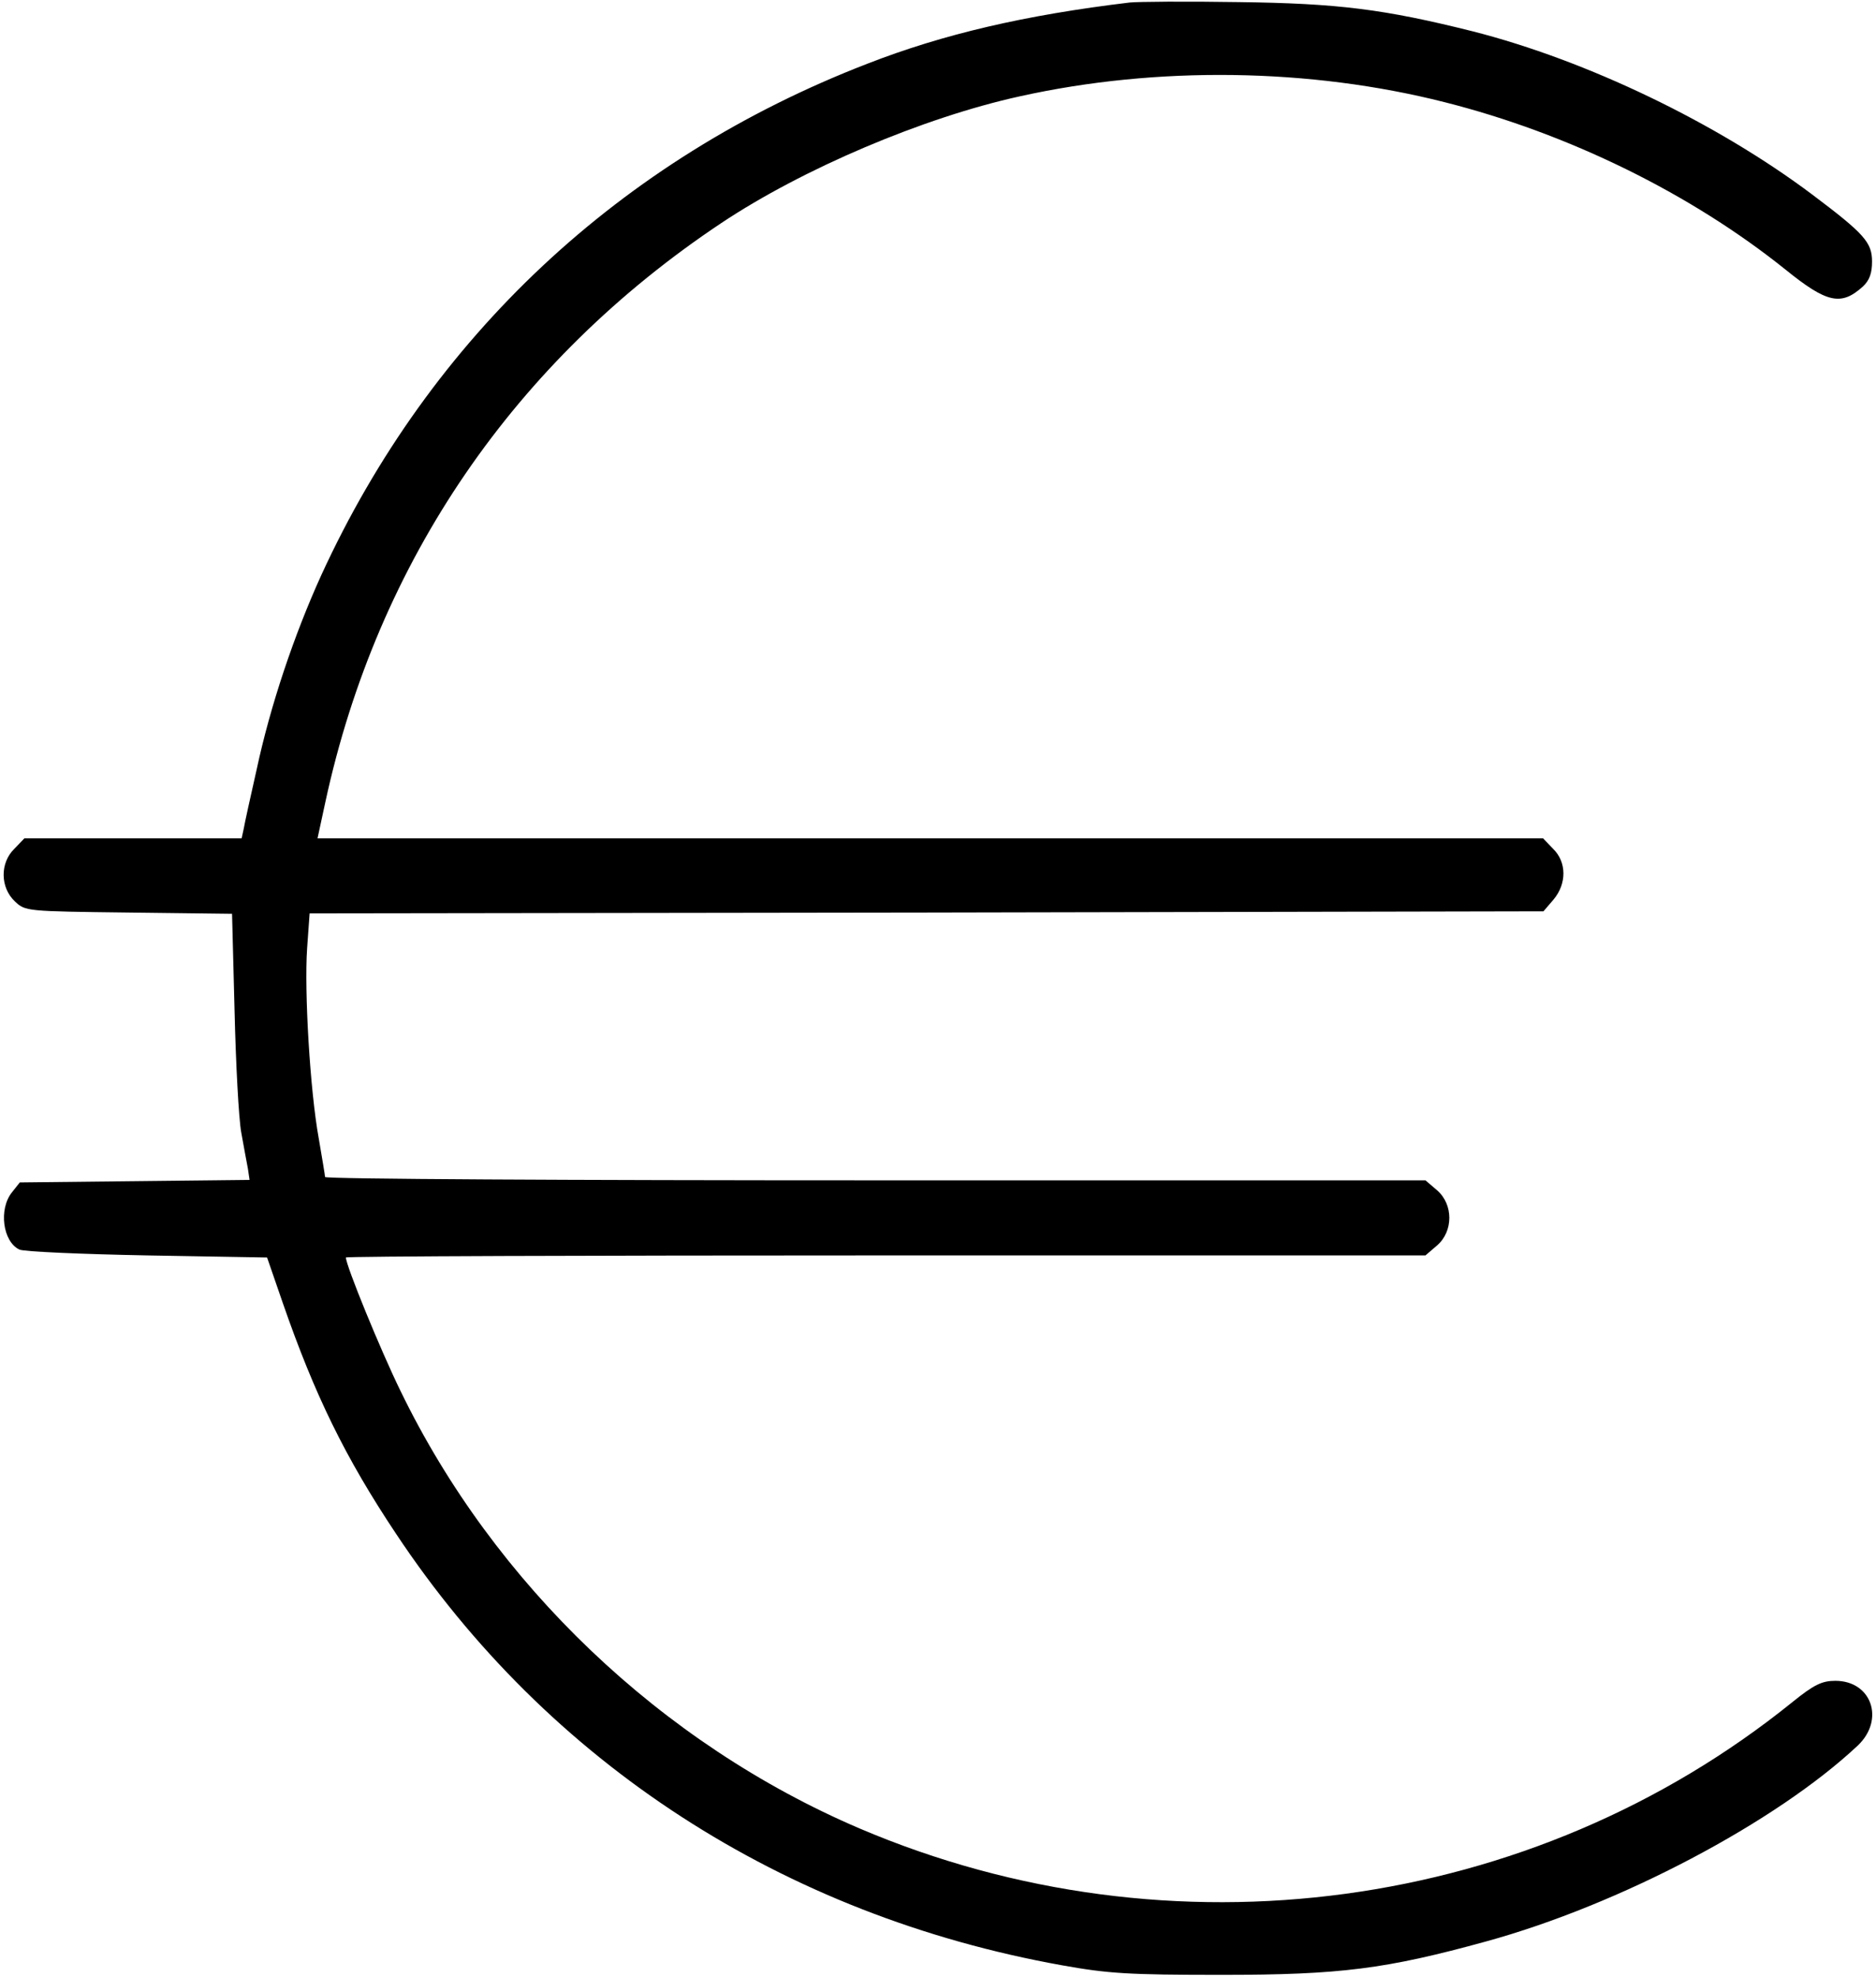
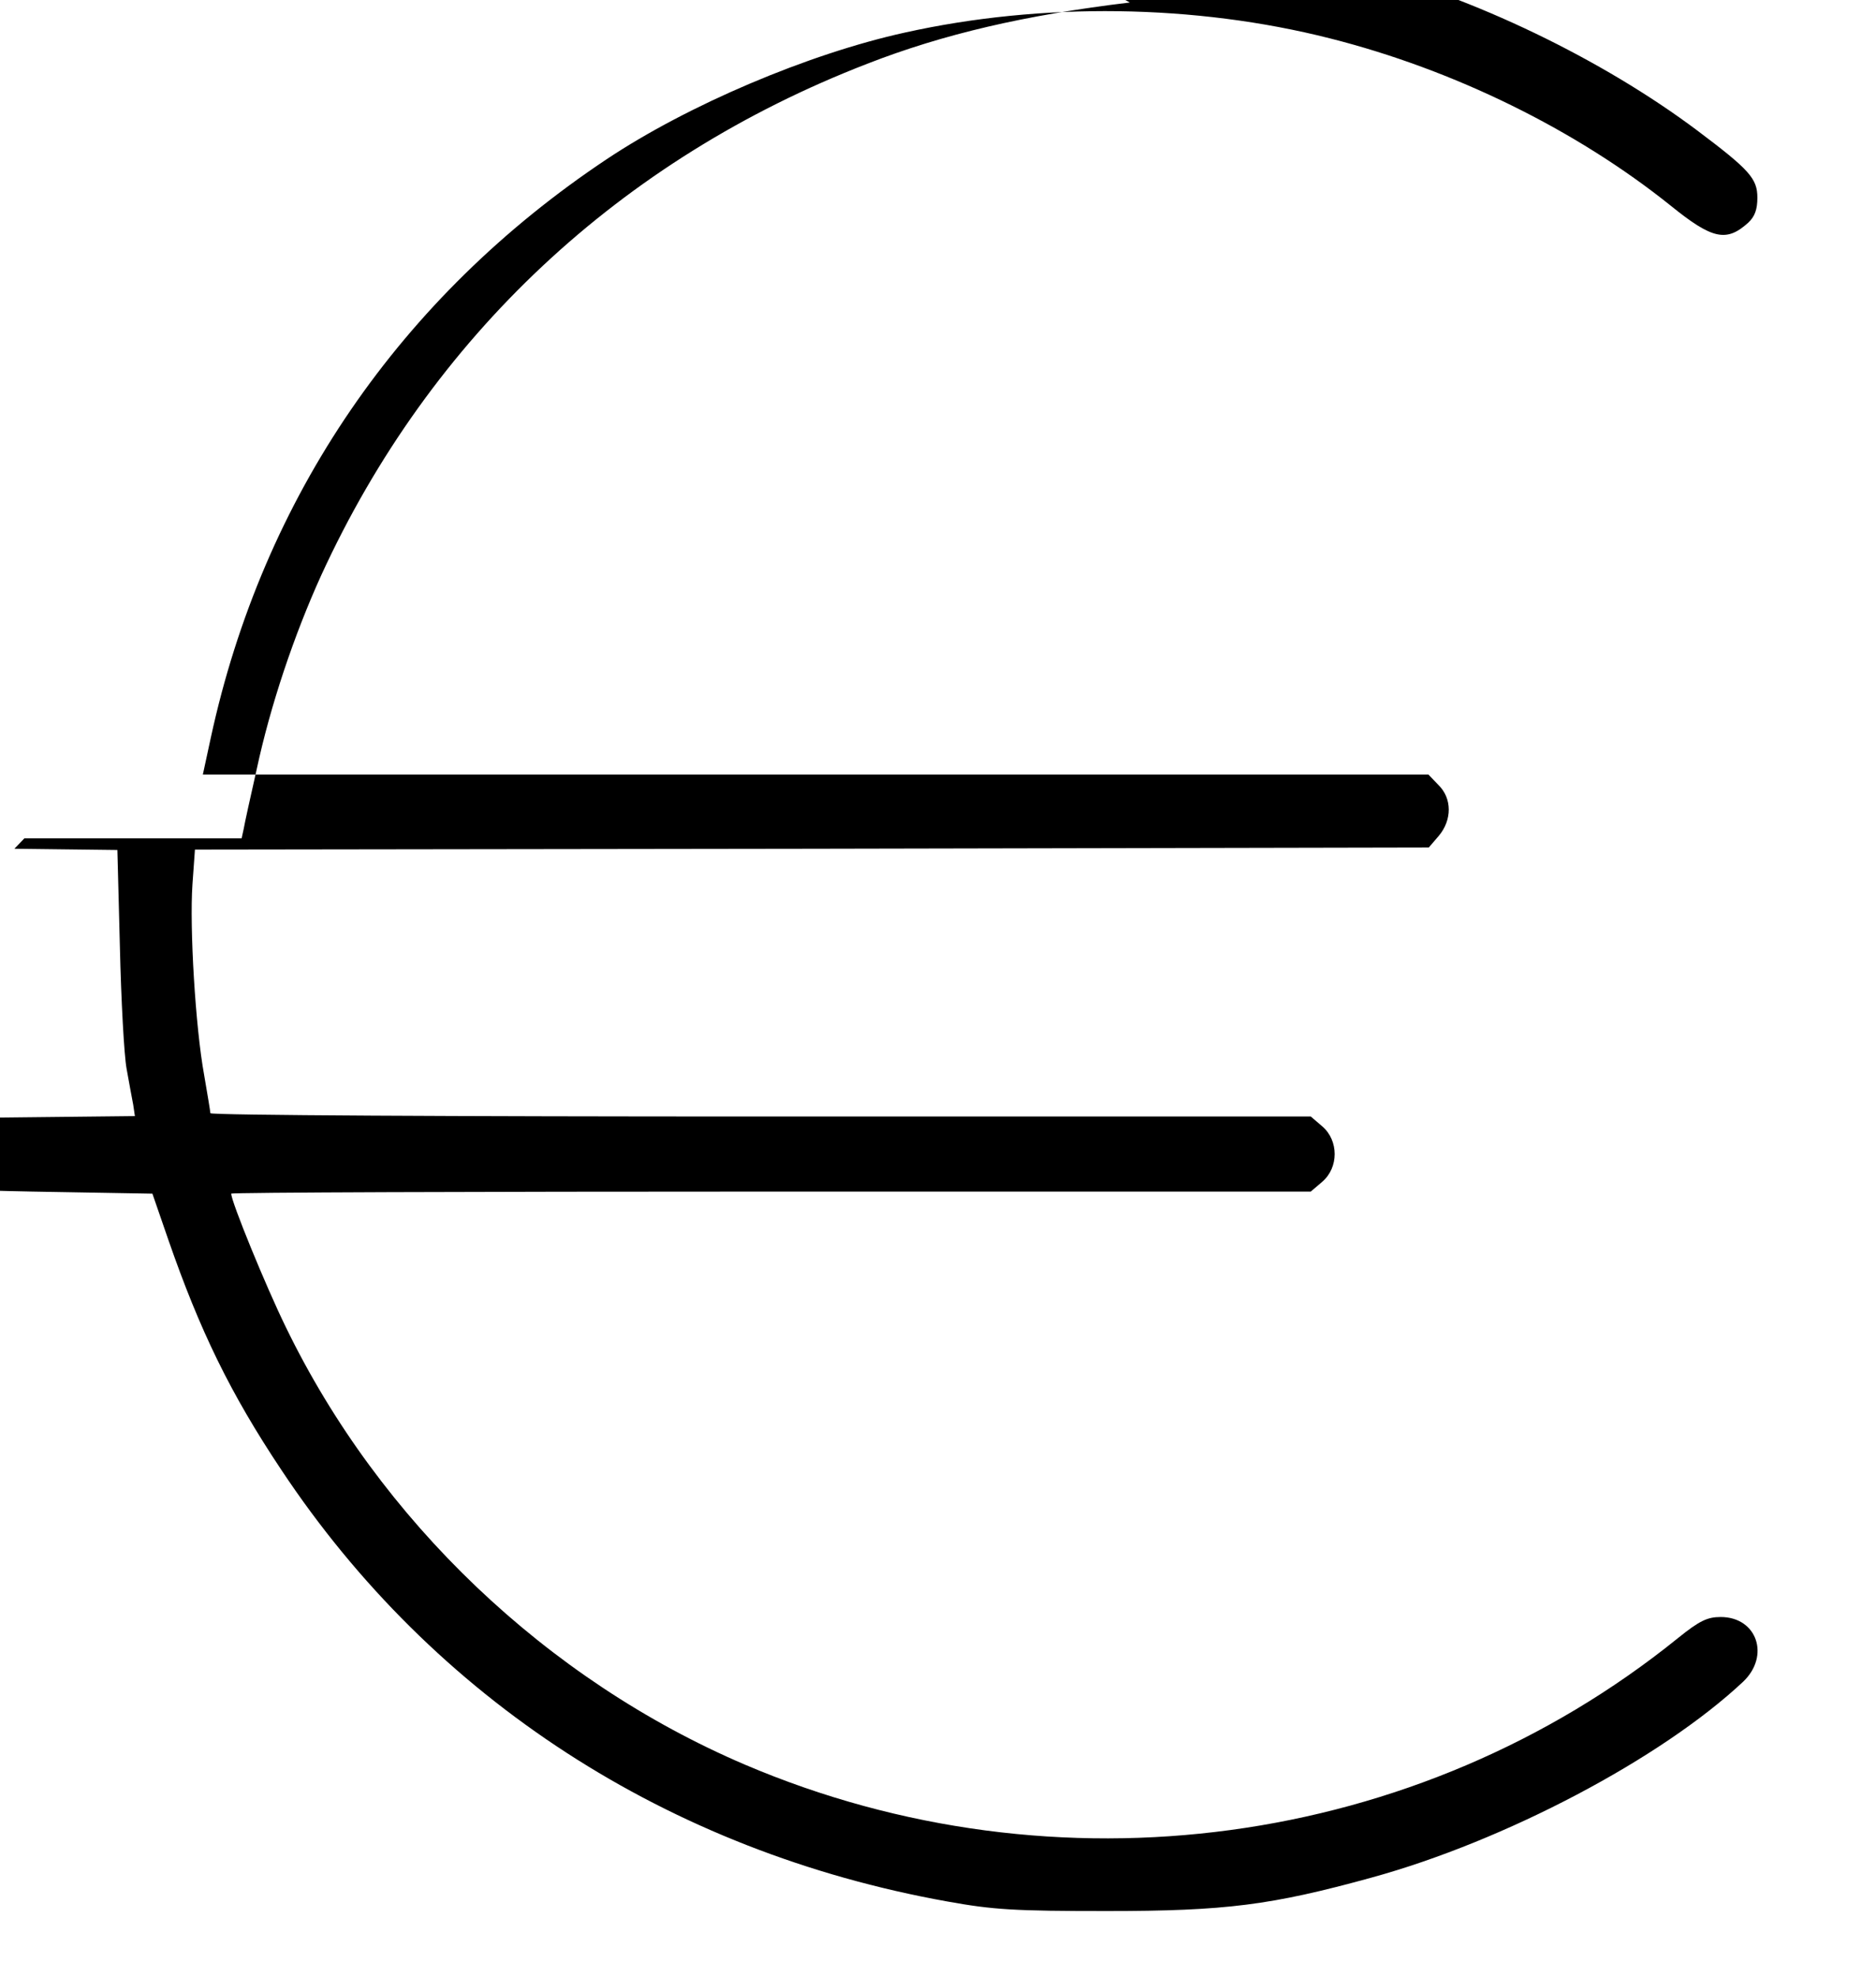
<svg xmlns="http://www.w3.org/2000/svg" version="1.0" width="56" height="59" viewBox="0 0 448 474" preserveAspectRatio="xMidYMid meet">
  <g transform="translate(0,474) scale(0.1,-0.1)" fill="#000000" stroke="none">
-     <path d="M2700 4734 c-251 -30 -448 -76 -630 -147 -592 -229 -1047 -655 -1309 -1226 -65 -143 -122 -312 -155 -466 -15 -66 -29 -130 -31 -142 l-5 -23 -261 0 -260 0 -24 -25 c-35 -34 -34 -93 1 -126 25 -24 27 -24 274 -27 l247 -3 6 -232 c3 -128 10 -259 16 -292 6 -33 13 -72 16 -87 l4 -27 -275 -3 -276 -3 -19 -24 c-32 -40 -22 -118 18 -137 10 -5 148 -11 306 -14 l288 -5 38 -110 c76 -219 149 -369 271 -552 365 -550 928 -915 1597 -1035 111 -20 161 -23 383 -23 285 0 394 14 634 80 321 88 696 286 892 470 65 62 33 155 -54 155 -32 0 -51 -9 -103 -51 -624 -504 -1491 -621 -2237 -303 -475 203 -876 585 -1101 1049 -48 98 -131 301 -131 320 0 3 582 5 1294 5 l1295 0 28 24 c39 34 39 98 0 132 l-28 24 -1320 0 c-725 0 -1319 3 -1319 8 0 4 -7 45 -15 92 -21 115 -35 353 -28 456 l6 84 1479 2 1480 3 24 28 c32 38 32 90 -1 122 l-24 25 -1470 0 -1469 0 19 88 c125 577 454 1057 949 1387 195 130 484 253 716 304 329 73 696 68 1019 -14 297 -75 590 -219 817 -401 100 -81 134 -88 186 -41 16 15 22 32 22 60 0 46 -19 67 -144 161 -228 171 -539 321 -814 391 -212 53 -322 67 -562 70 -124 2 -241 1 -260 -1z" />
+     <path d="M2700 4734 c-251 -30 -448 -76 -630 -147 -592 -229 -1047 -655 -1309 -1226 -65 -143 -122 -312 -155 -466 -15 -66 -29 -130 -31 -142 l-5 -23 -261 0 -260 0 -24 -25 l247 -3 6 -232 c3 -128 10 -259 16 -292 6 -33 13 -72 16 -87 l4 -27 -275 -3 -276 -3 -19 -24 c-32 -40 -22 -118 18 -137 10 -5 148 -11 306 -14 l288 -5 38 -110 c76 -219 149 -369 271 -552 365 -550 928 -915 1597 -1035 111 -20 161 -23 383 -23 285 0 394 14 634 80 321 88 696 286 892 470 65 62 33 155 -54 155 -32 0 -51 -9 -103 -51 -624 -504 -1491 -621 -2237 -303 -475 203 -876 585 -1101 1049 -48 98 -131 301 -131 320 0 3 582 5 1294 5 l1295 0 28 24 c39 34 39 98 0 132 l-28 24 -1320 0 c-725 0 -1319 3 -1319 8 0 4 -7 45 -15 92 -21 115 -35 353 -28 456 l6 84 1479 2 1480 3 24 28 c32 38 32 90 -1 122 l-24 25 -1470 0 -1469 0 19 88 c125 577 454 1057 949 1387 195 130 484 253 716 304 329 73 696 68 1019 -14 297 -75 590 -219 817 -401 100 -81 134 -88 186 -41 16 15 22 32 22 60 0 46 -19 67 -144 161 -228 171 -539 321 -814 391 -212 53 -322 67 -562 70 -124 2 -241 1 -260 -1z" />
  </g>
</svg>